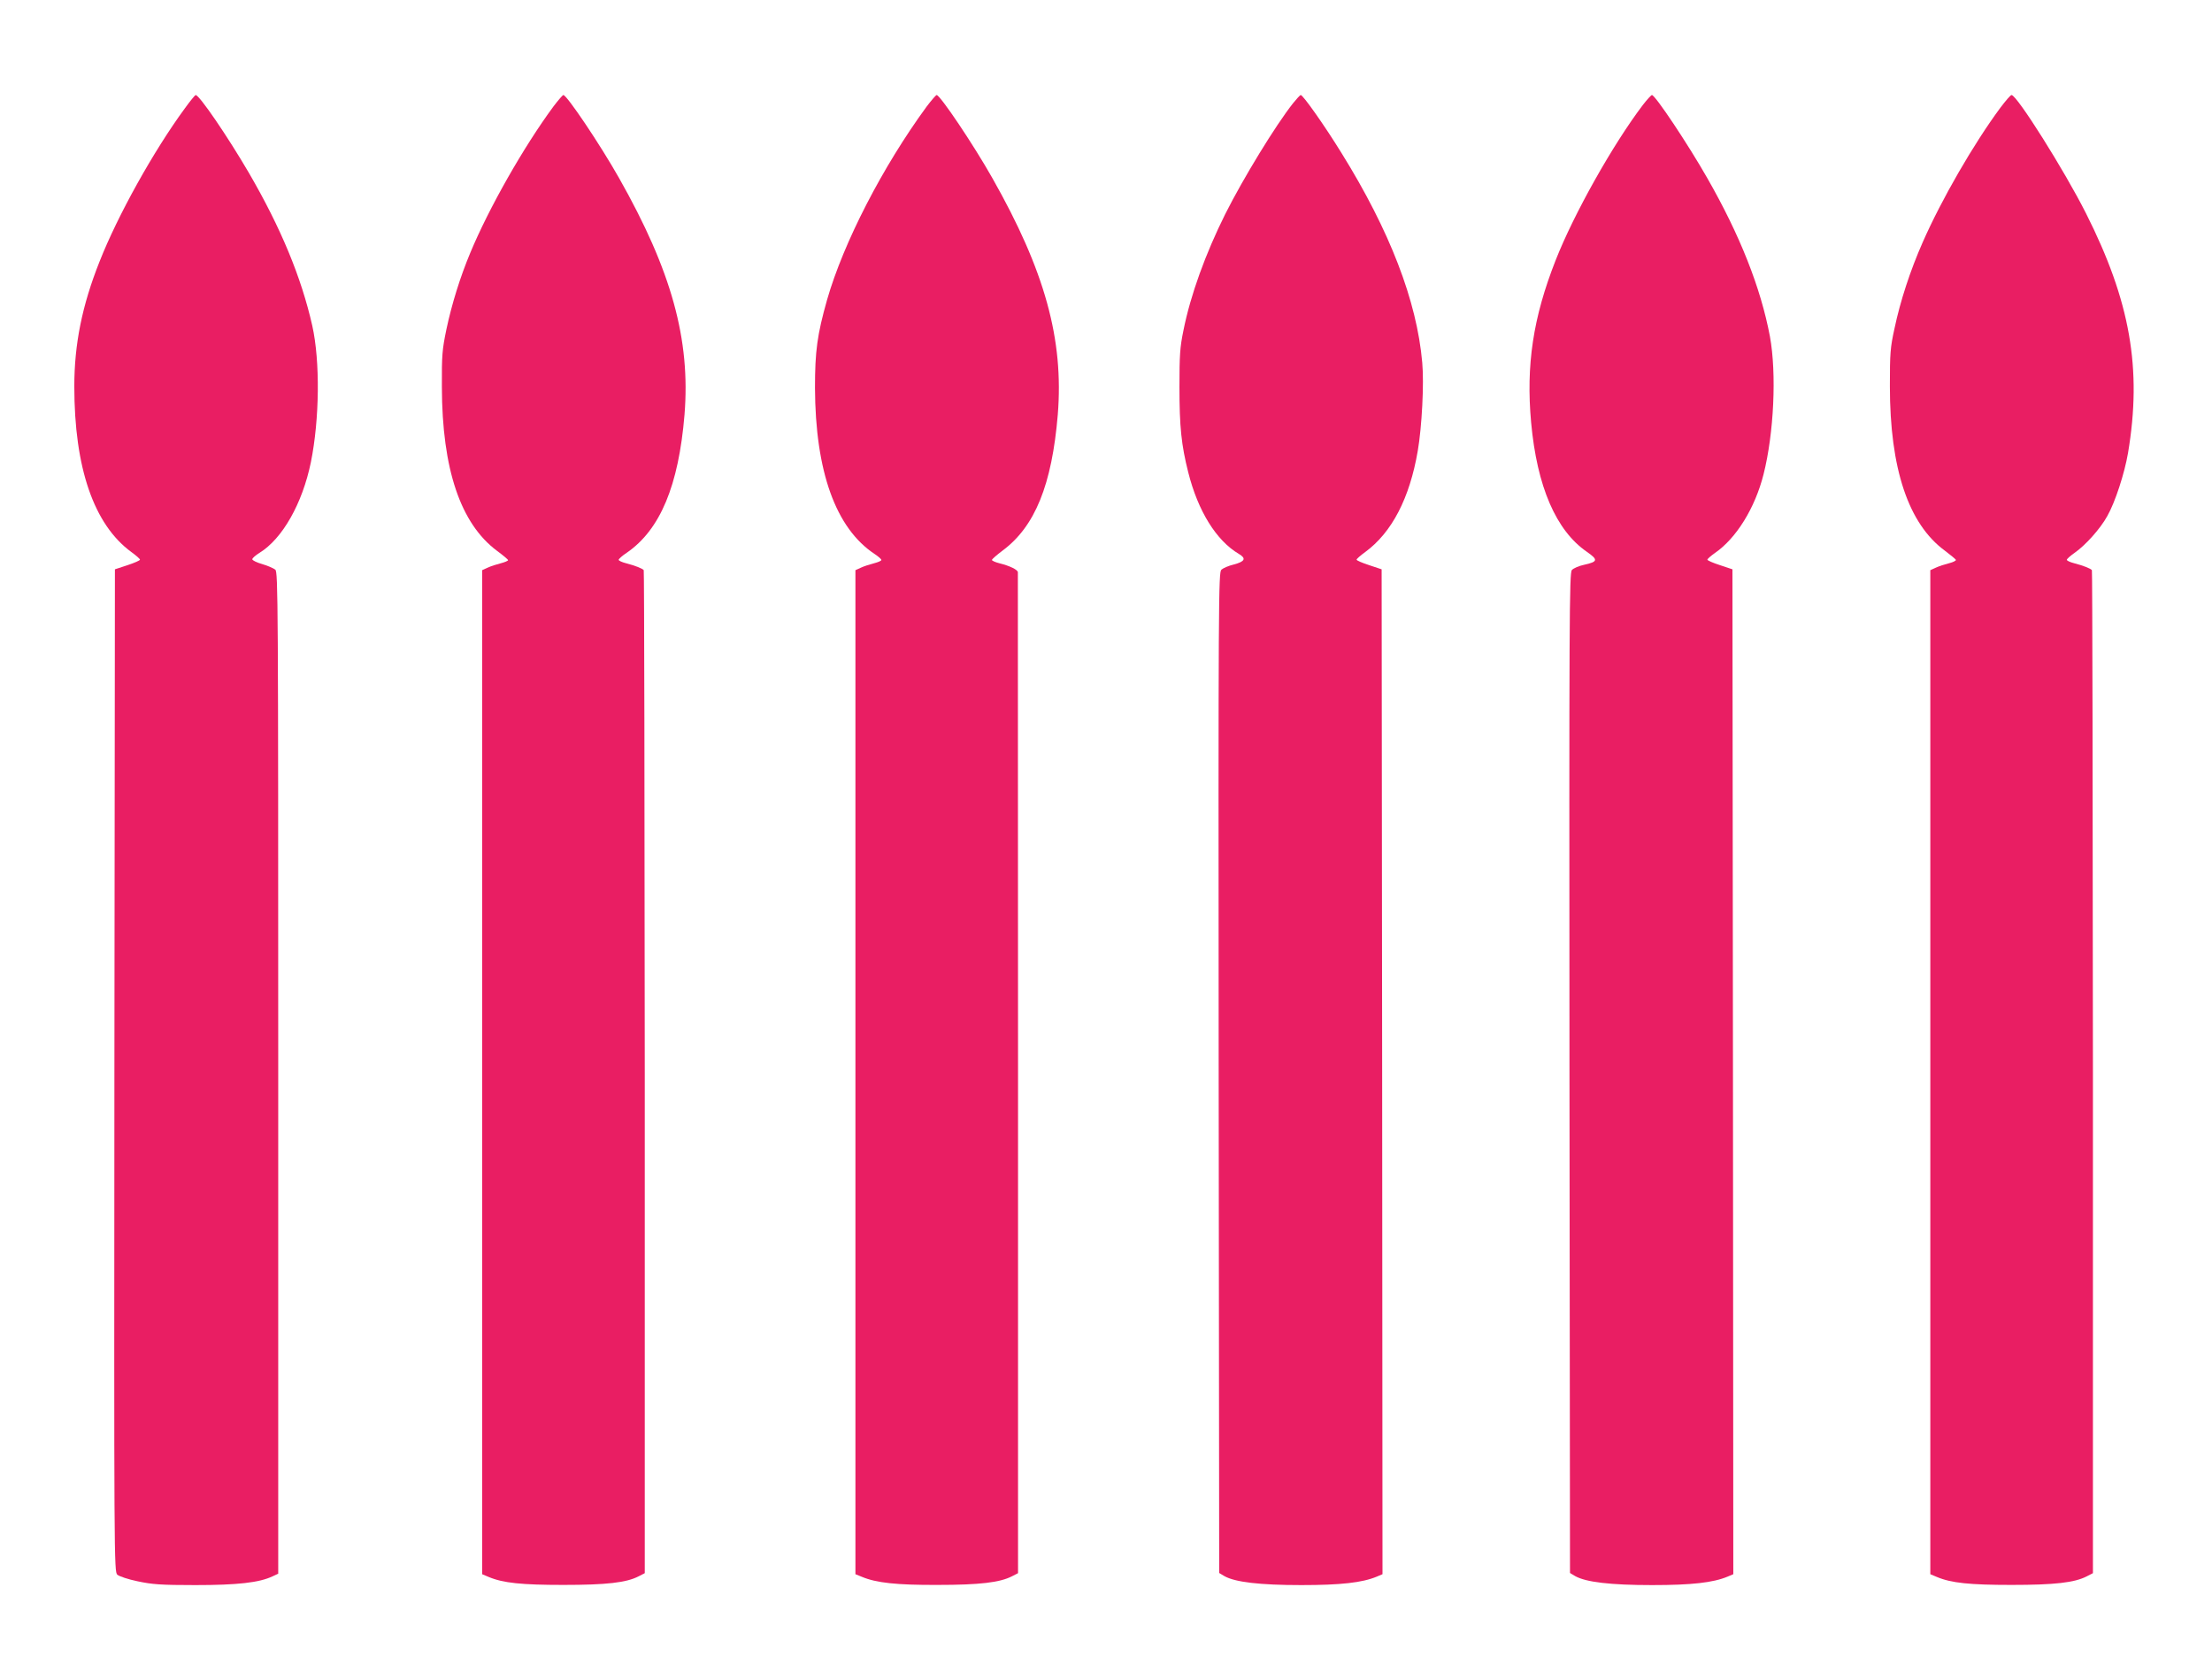
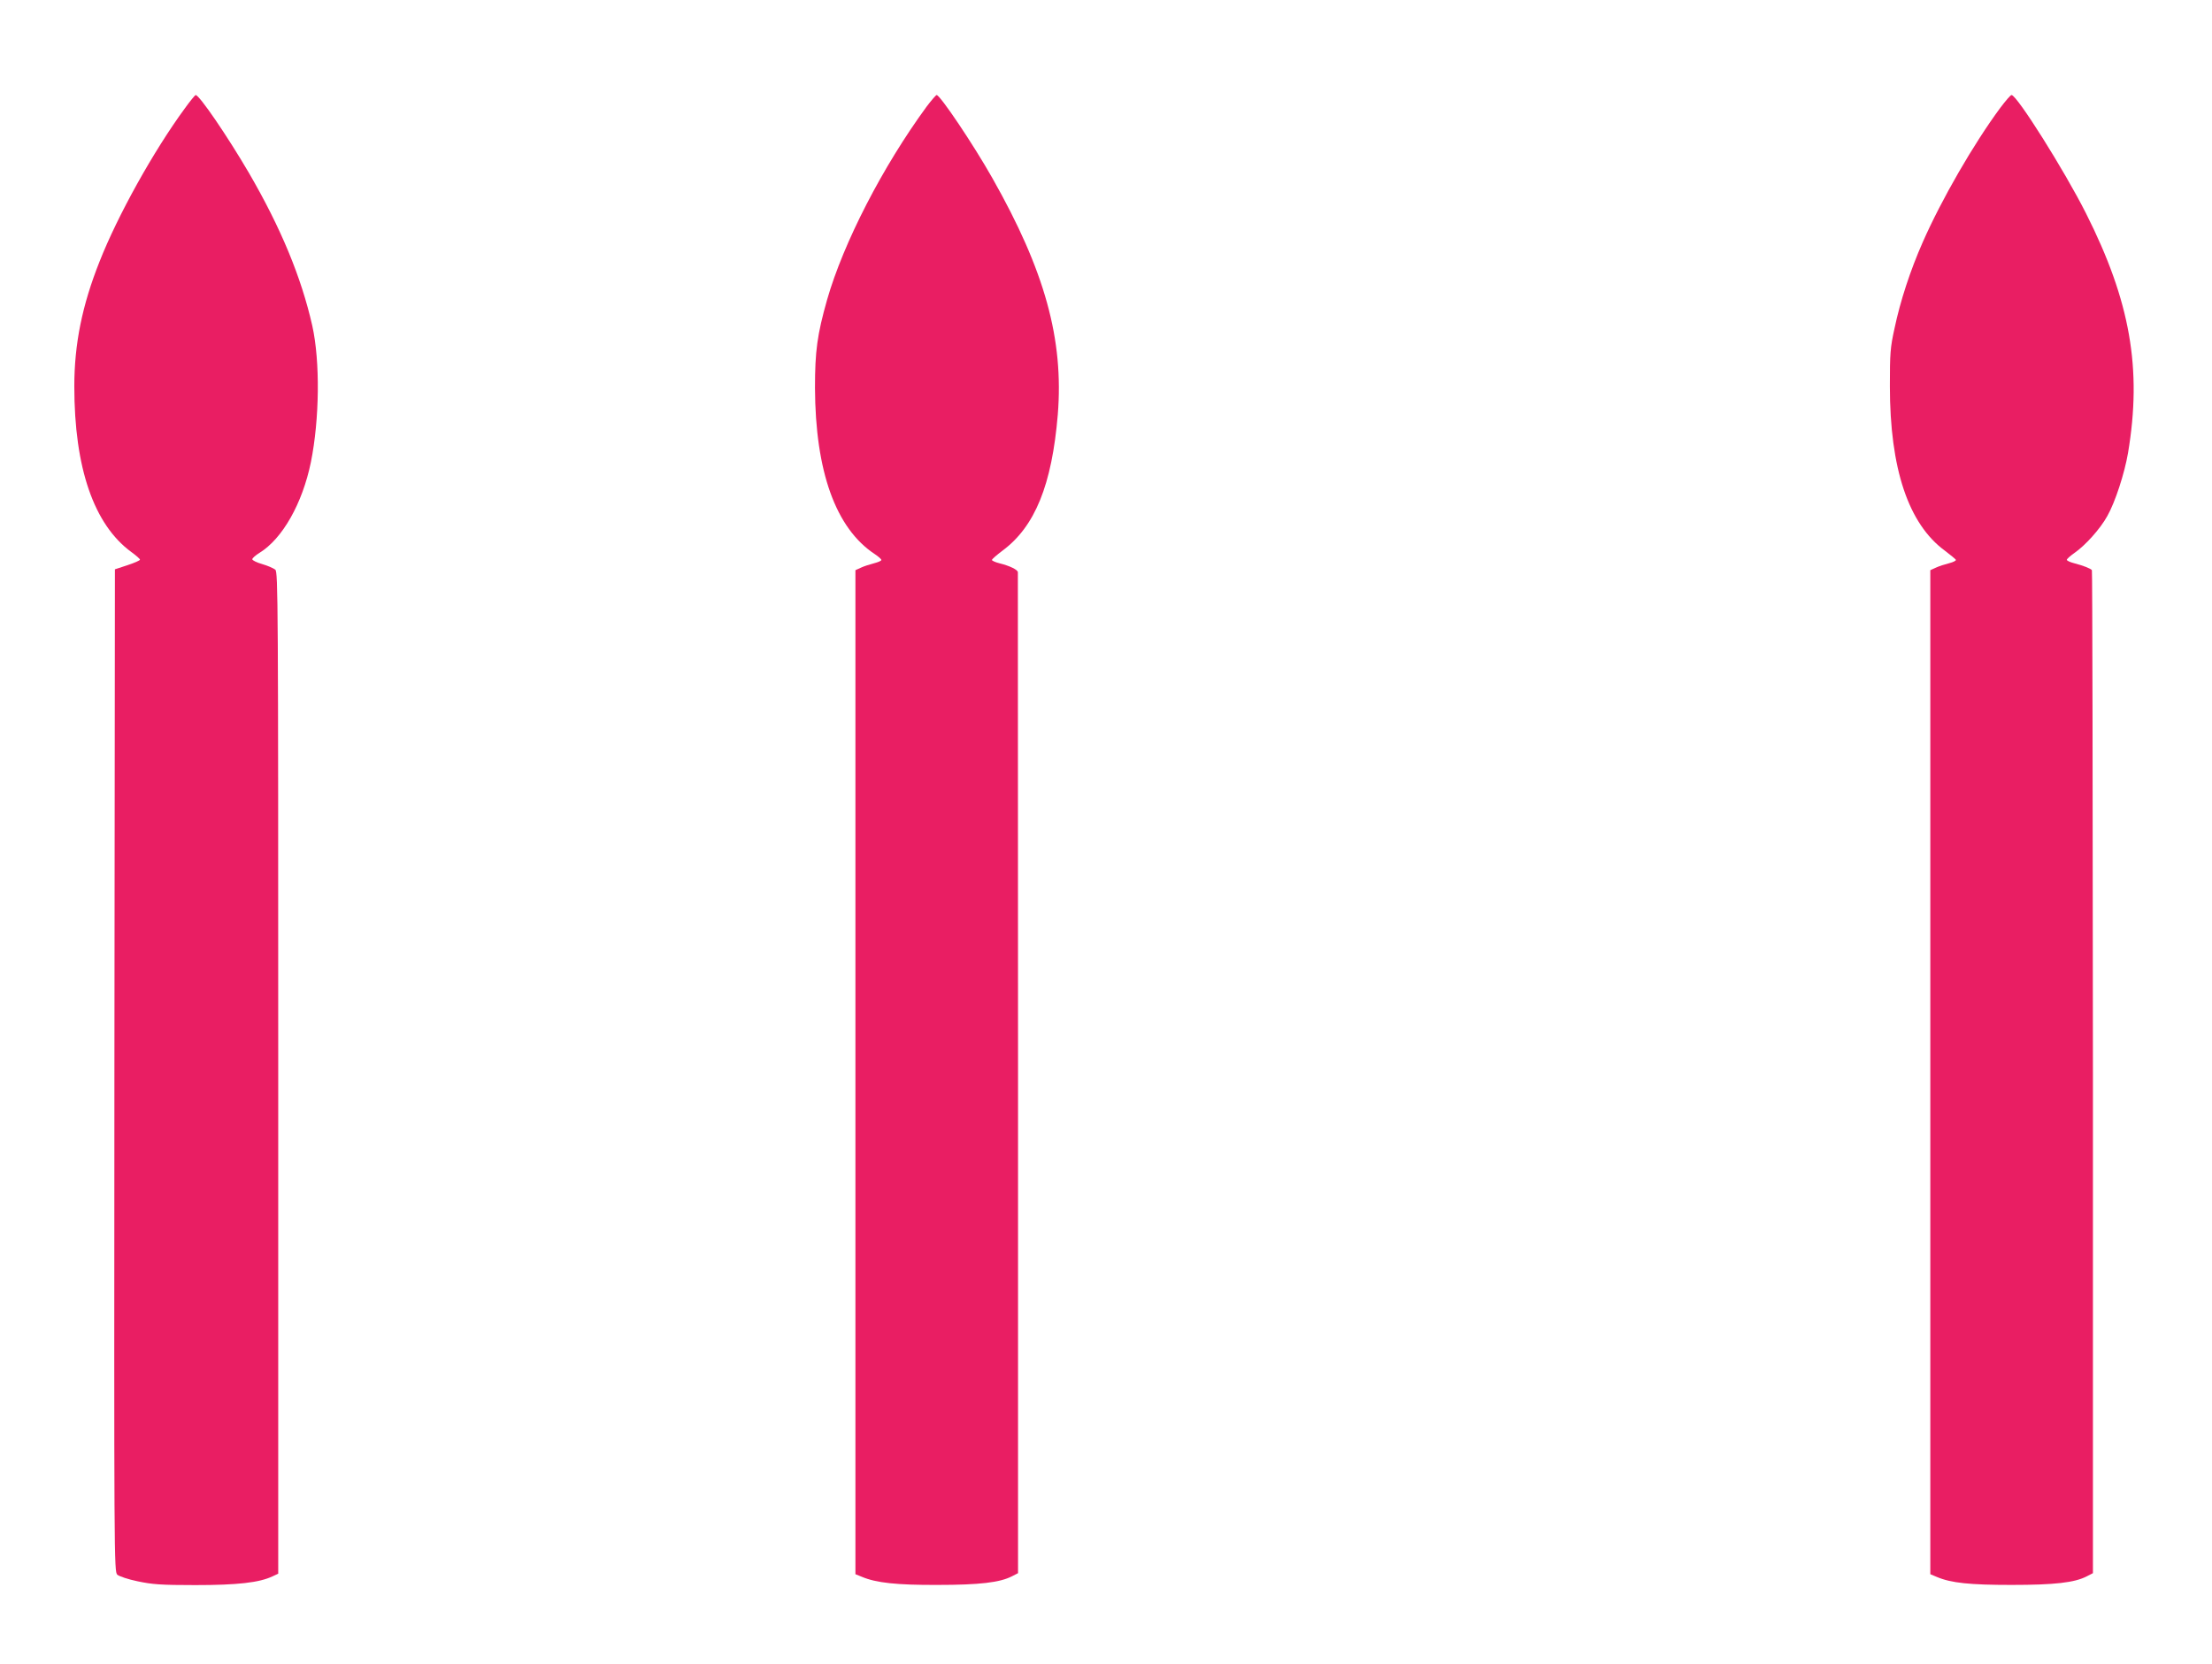
<svg xmlns="http://www.w3.org/2000/svg" version="1.0" width="1280pt" height="963pt" viewBox="0 0 1280 963" preserveAspectRatio="xMidYMid meet">
  <g transform="translate(0,963) scale(0.1,-0.1)" fill="#e91e63" stroke="none">
    <path d="M1069 9002 c-181 -247 -388 -619 -493 -886 -101 -254 -146 -478 -146 -722 0 -472 113 -800 330 -959 28 -20 50 -40 50 -44 0 -5 -33 -19 -72 -32 l-73 -24 -3 -2901 c-2 -2836 -2 -2901 17 -2918 10 -9 63 -27 117 -38 85 -18 133 -22 334 -22 244 0 370 14 448 51 l32 15 0 2898 c0 2746 -1 2898 -17 2913 -10 8 -44 23 -75 32 -32 9 -58 22 -58 28 0 7 19 23 41 37 133 81 249 286 298 525 50 248 54 584 8 790 -63 279 -181 565 -367 885 -124 212 -287 451 -308 450 -4 -1 -32 -35 -63 -78z" />
-     <path d="M3202 9013 c-173 -235 -373 -587 -481 -847 -58 -139 -107 -296 -138 -443 -24 -116 -27 -147 -26 -333 1 -475 108 -791 319 -948 35 -26 64 -50 64 -54 0 -4 -19 -12 -42 -18 -24 -6 -58 -17 -75 -25 l-33 -15 0 -2905 0 -2906 38 -16 c83 -35 190 -46 432 -46 249 0 365 13 436 50 l35 18 0 2898 c-1 1594 -3 2902 -6 2907 -6 9 -48 26 -102 40 -24 6 -43 15 -43 20 0 5 21 24 47 41 193 133 300 388 334 799 35 435 -75 833 -379 1370 -109 193 -302 480 -322 480 -4 0 -30 -30 -58 -67z" />
    <path d="M5362 9013 c-254 -347 -481 -787 -576 -1118 -57 -202 -70 -296 -70 -510 2 -484 120 -813 346 -962 21 -14 38 -29 38 -34 0 -5 -19 -13 -42 -19 -24 -6 -58 -17 -75 -25 l-33 -15 0 -2905 0 -2906 37 -15 c83 -35 201 -48 438 -47 244 0 361 14 431 50 l35 18 0 2890 c-1 1590 -1 2896 -1 2903 0 14 -46 37 -107 52 -24 6 -43 15 -43 19 0 5 28 29 61 54 188 139 286 381 320 787 35 435 -74 832 -379 1370 -109 193 -302 480 -322 480 -4 0 -30 -30 -58 -67z" />
-     <path d="M7482 9032 c-101 -128 -287 -432 -392 -641 -114 -229 -201 -468 -242 -674 -20 -96 -23 -143 -23 -327 0 -230 11 -336 51 -494 56 -223 162 -395 293 -472 44 -26 35 -44 -29 -61 -30 -7 -62 -21 -72 -30 -17 -15 -18 -138 -16 -2912 l3 -2895 30 -18 c62 -35 204 -52 445 -52 229 0 353 14 437 49 l33 14 -2 2908 -3 2908 -72 24 c-40 13 -73 27 -73 32 0 4 22 24 50 44 154 113 257 311 304 585 24 139 37 391 26 511 -31 357 -188 764 -467 1213 -98 159 -223 336 -236 336 -4 0 -24 -22 -45 -48z" />
-     <path d="M9507 9023 c-173 -228 -399 -629 -505 -899 -131 -333 -172 -607 -142 -939 34 -371 144 -626 323 -749 66 -46 64 -57 -17 -75 -29 -6 -61 -20 -70 -30 -15 -16 -16 -260 -14 -2911 l3 -2894 30 -18 c62 -35 204 -52 445 -52 229 0 353 14 437 49 l33 14 -2 2908 -3 2908 -72 24 c-40 13 -73 27 -73 32 0 4 19 21 43 38 124 85 233 261 282 456 60 237 76 583 37 797 -53 282 -173 586 -363 918 -111 195 -301 480 -320 480 -4 0 -28 -26 -52 -57z" />
    <path d="M11575 9006 c-154 -208 -340 -530 -449 -778 -72 -163 -130 -341 -163 -498 -25 -113 -27 -145 -27 -335 0 -477 107 -797 318 -952 33 -25 62 -49 64 -53 2 -5 -16 -14 -40 -20 -24 -6 -58 -17 -75 -25 l-33 -15 0 -2905 0 -2906 38 -16 c83 -35 190 -46 432 -46 249 0 365 13 436 50 l35 18 0 2898 c-1 1594 -3 2902 -6 2907 -6 9 -48 26 -102 40 -24 6 -43 15 -43 20 0 5 19 22 43 39 63 43 151 141 191 214 46 81 100 248 120 365 82 488 13 879 -243 1387 -126 250 -400 685 -431 685 -6 0 -34 -33 -65 -74z" />
  </g>
</svg>